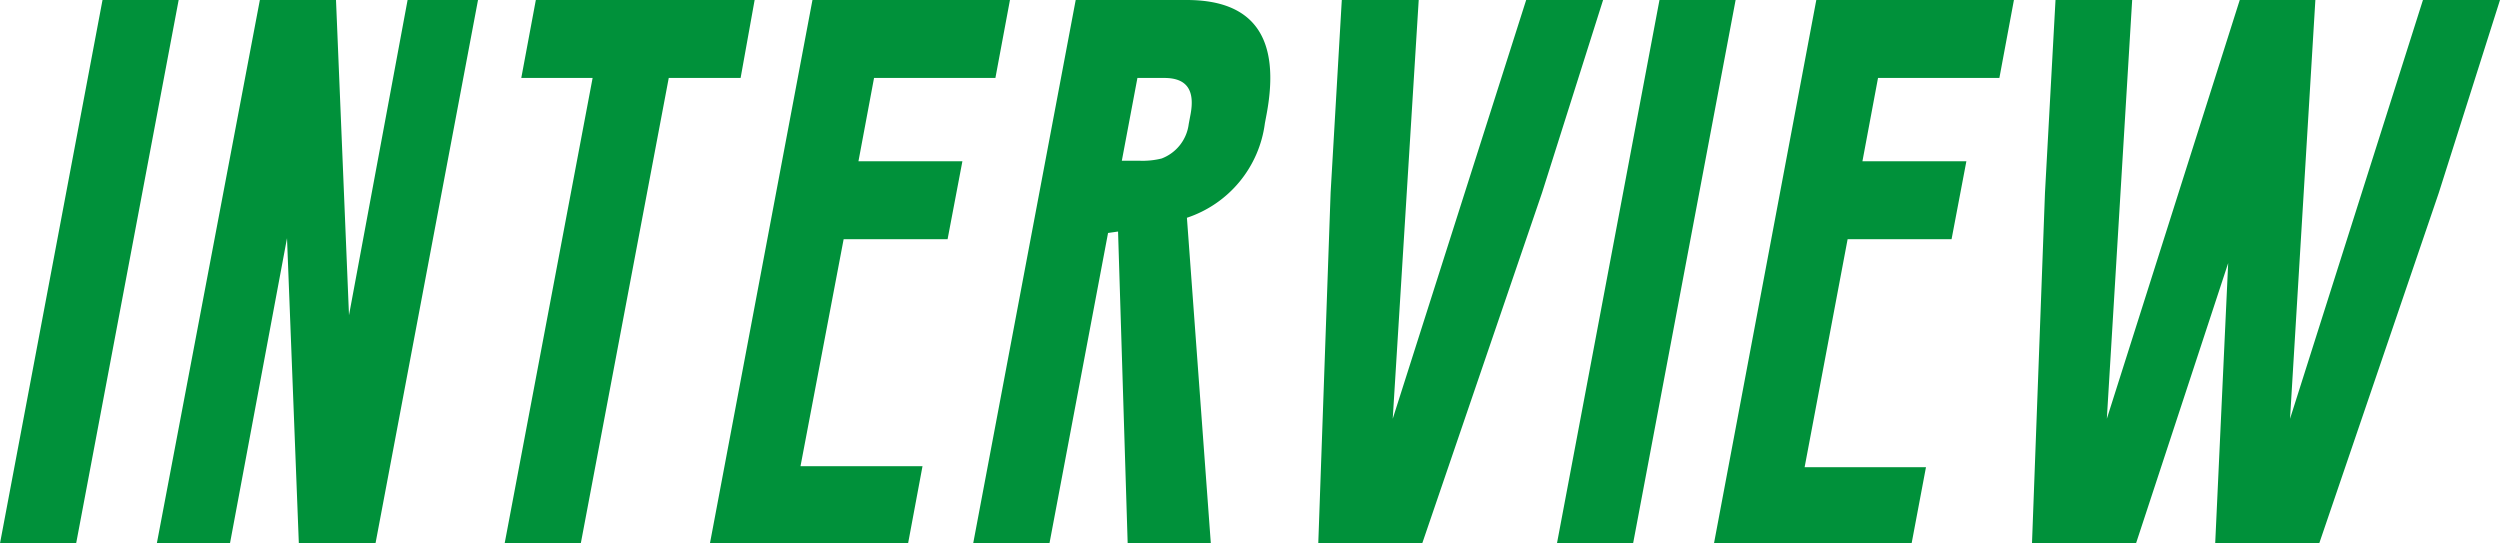
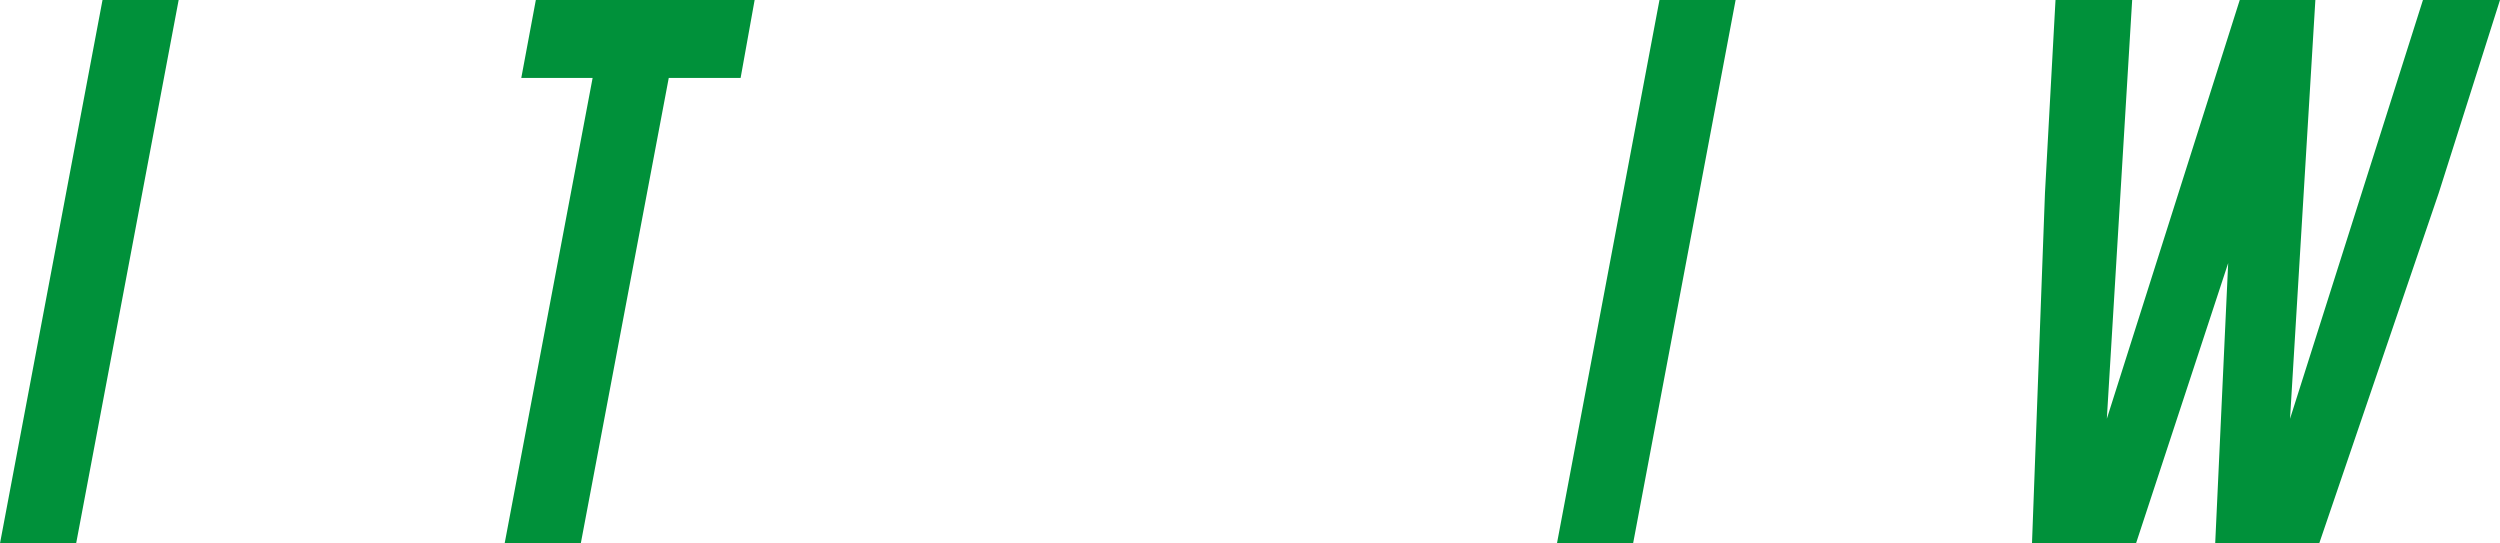
<svg xmlns="http://www.w3.org/2000/svg" viewBox="0 0 192.41 41.82">
  <defs>
    <style>.cls-1{fill:#00913a;}</style>
  </defs>
  <g id="レイヤー_2" data-name="レイヤー 2">
    <g id="レイヤー_1-2" data-name="レイヤー 1">
      <path class="cls-1" d="M7.89,0h5.86L5.86,41.82H0Z" />
-       <path class="cls-1" d="M20,0h5.86l1,24.26L31.37,0h5.42L28.9,41.82H23l-.91-23.49L17.7,41.82H12.07Z" />
      <path class="cls-1" d="M58.08,0,57,6H51.47L44.7,41.82H38.84L45.61,6H40.12L41.24,0Z" />
-       <path class="cls-1" d="M62.53,0h15.2L76.61,6H67.27l-1.2,6.41h8l-1.14,6h-8L61.61,35.88H71l-1.11,5.94H54.64Z" />
-       <path class="cls-1" d="M82.79,0h8.54q7.8,0,6.15,8.8l-.13.69a8.86,8.86,0,0,1-6,7.27l1.84,25.06H86.79l-.74-24-.77.11L80.77,41.82H74.9Zm4.75,6-1.2,6.37h1.34a6.08,6.08,0,0,0,1.72-.17,3.27,3.27,0,0,0,2.09-2.66l.13-.69C92,6.9,91.31,6,89.61,6Z" />
-       <path class="cls-1" d="M109.46,41.82h-8l.95-27L103.27,0h5.92l-2,32.23L117.46,0h5.92l-4.7,14.84Z" />
      <path class="cls-1" d="M127.72,0h5.86l-7.89,41.82h-5.86Z" />
-       <path class="cls-1" d="M139.79,0H155l-1.12,6h-9.34l-1.2,6.41h8l-1.14,6h-8l-3.31,17.55h9.34l-1.12,5.94H131.9Z" />
      <path class="cls-1" d="M176.25,32.23,186.48,0h5.93L187.7,14.84l-9.21,27h-8l1-21.59-7.1,21.59h-8l1-27L158.2,0h5.9l-1.95,32.23L172.38,0h5.82Z" />
    </g>
  </g>
</svg>